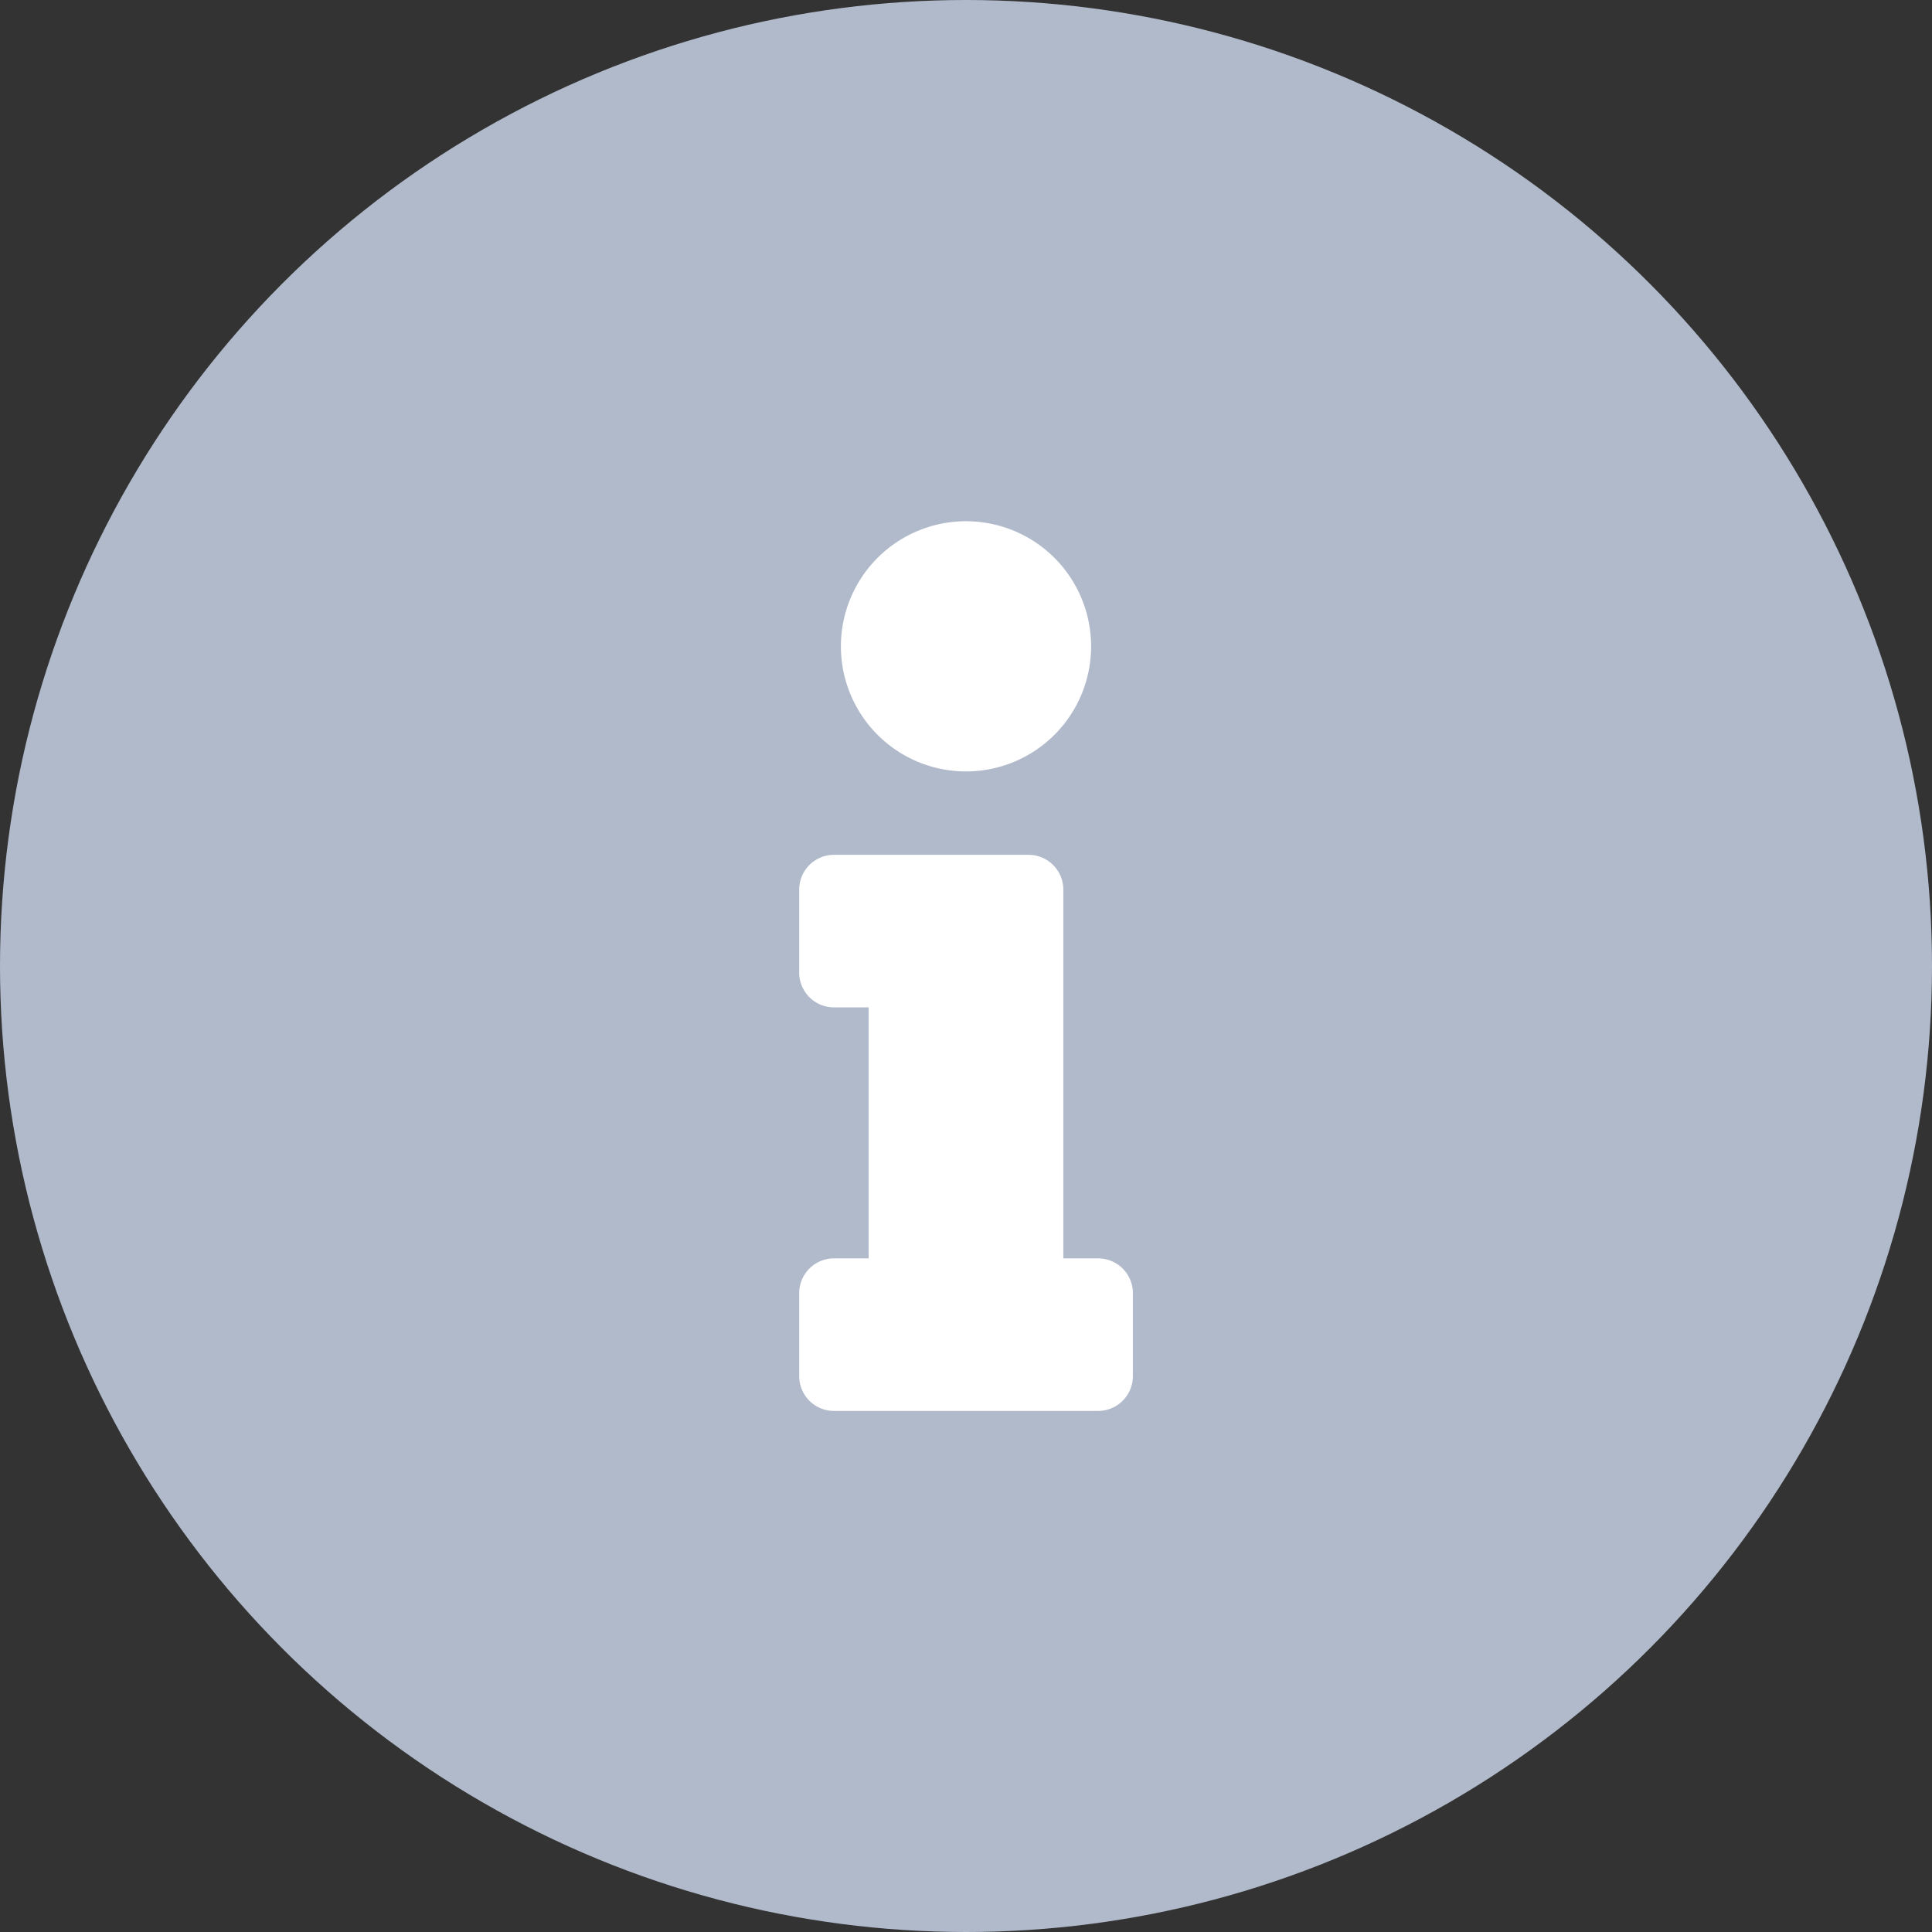
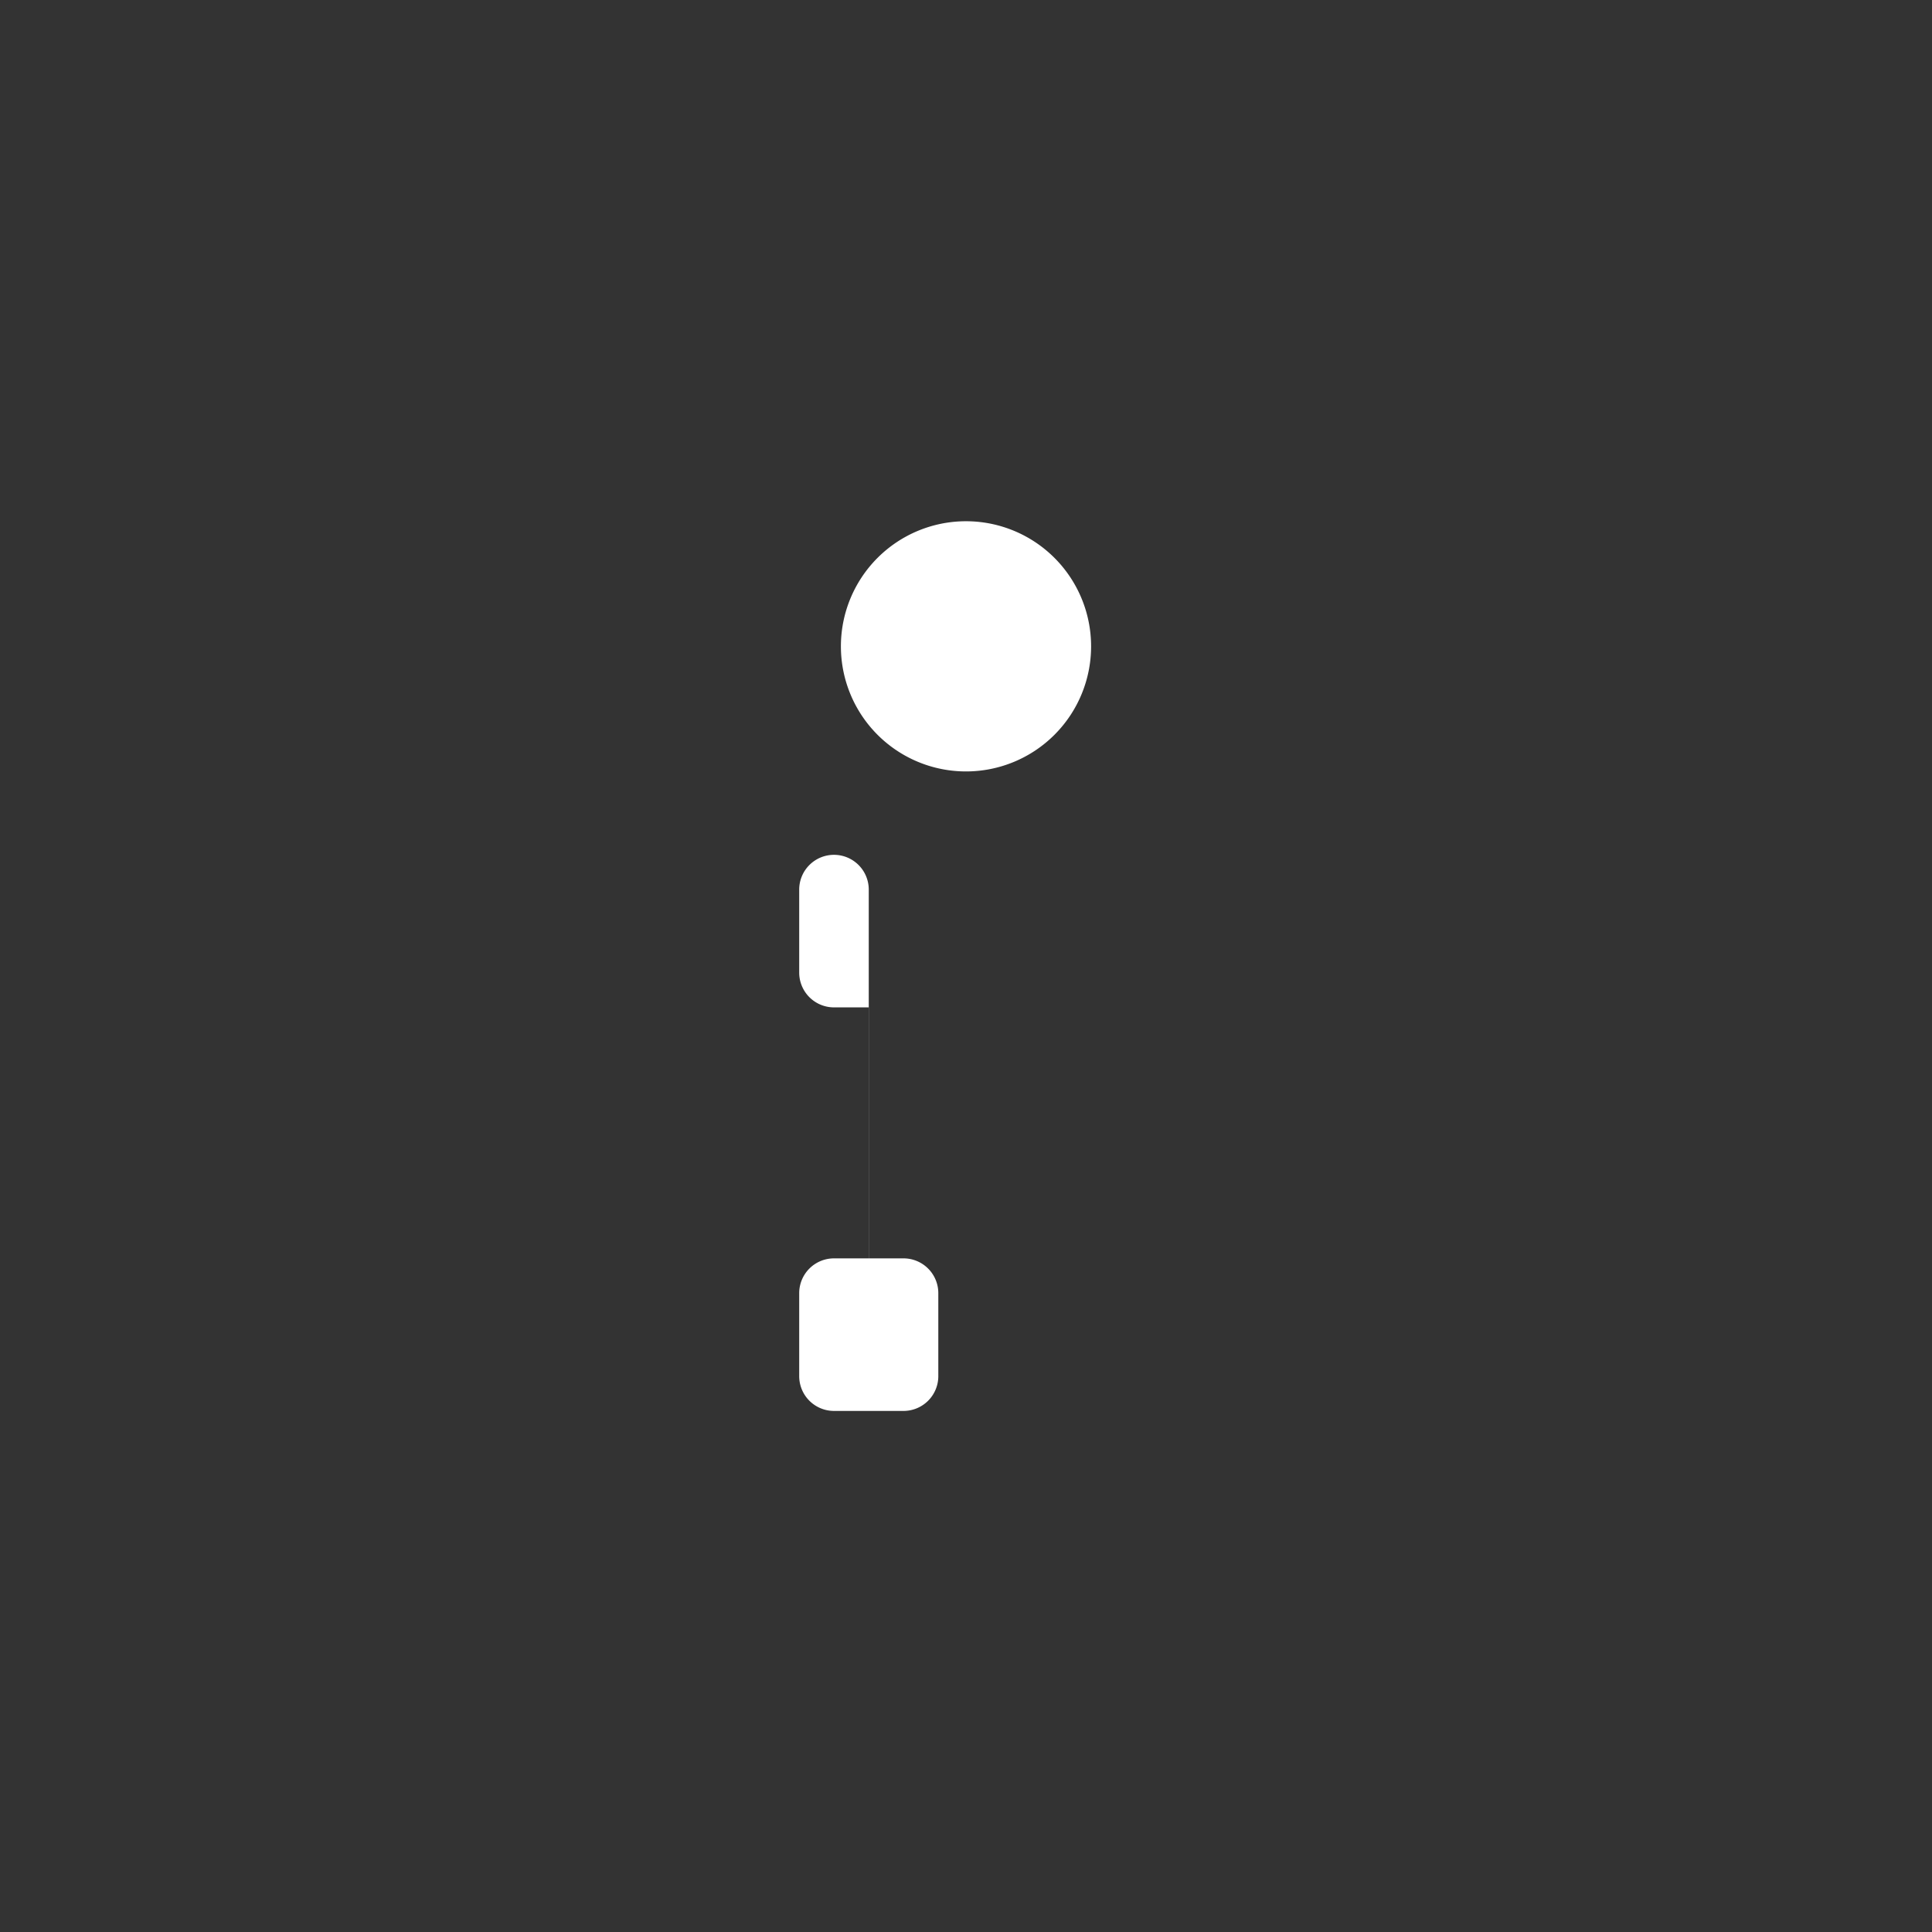
<svg xmlns="http://www.w3.org/2000/svg" width="24" height="24" viewBox="0 0 24 24">
  <rect x="0" y="0" width="24" height="24" fill="#333333" stroke="none" />
  <g id="Grupo_12937" data-name="Grupo 12937" transform="translate(-915 -3281.314)">
-     <circle id="Oval" cx="12" cy="12" r="12" transform="translate(915 3281.314)" fill="#b1bacb" />
-     <path id="Icon_awesome-info" data-name="Icon awesome-info" d="M.432,9.157H.863V6.039H.432A.432.432,0,0,1,0,5.607V4.576a.432.432,0,0,1,.432-.432H2.849a.432.432,0,0,1,.432.432V9.157h.432a.432.432,0,0,1,.432.432v1.031a.432.432,0,0,1-.432.432H.432A.432.432,0,0,1,0,10.619V9.588A.432.432,0,0,1,.432,9.157ZM2.072,0A1.554,1.554,0,1,0,3.626,1.554,1.554,1.554,0,0,0,2.072,0Z" transform="translate(924.928 3287.789)" fill="#fff" />
+     <path id="Icon_awesome-info" data-name="Icon awesome-info" d="M.432,9.157H.863V6.039H.432A.432.432,0,0,1,0,5.607V4.576a.432.432,0,0,1,.432-.432a.432.432,0,0,1,.432.432V9.157h.432a.432.432,0,0,1,.432.432v1.031a.432.432,0,0,1-.432.432H.432A.432.432,0,0,1,0,10.619V9.588A.432.432,0,0,1,.432,9.157ZM2.072,0A1.554,1.554,0,1,0,3.626,1.554,1.554,1.554,0,0,0,2.072,0Z" transform="translate(924.928 3287.789)" fill="#fff" />
  </g>
</svg>